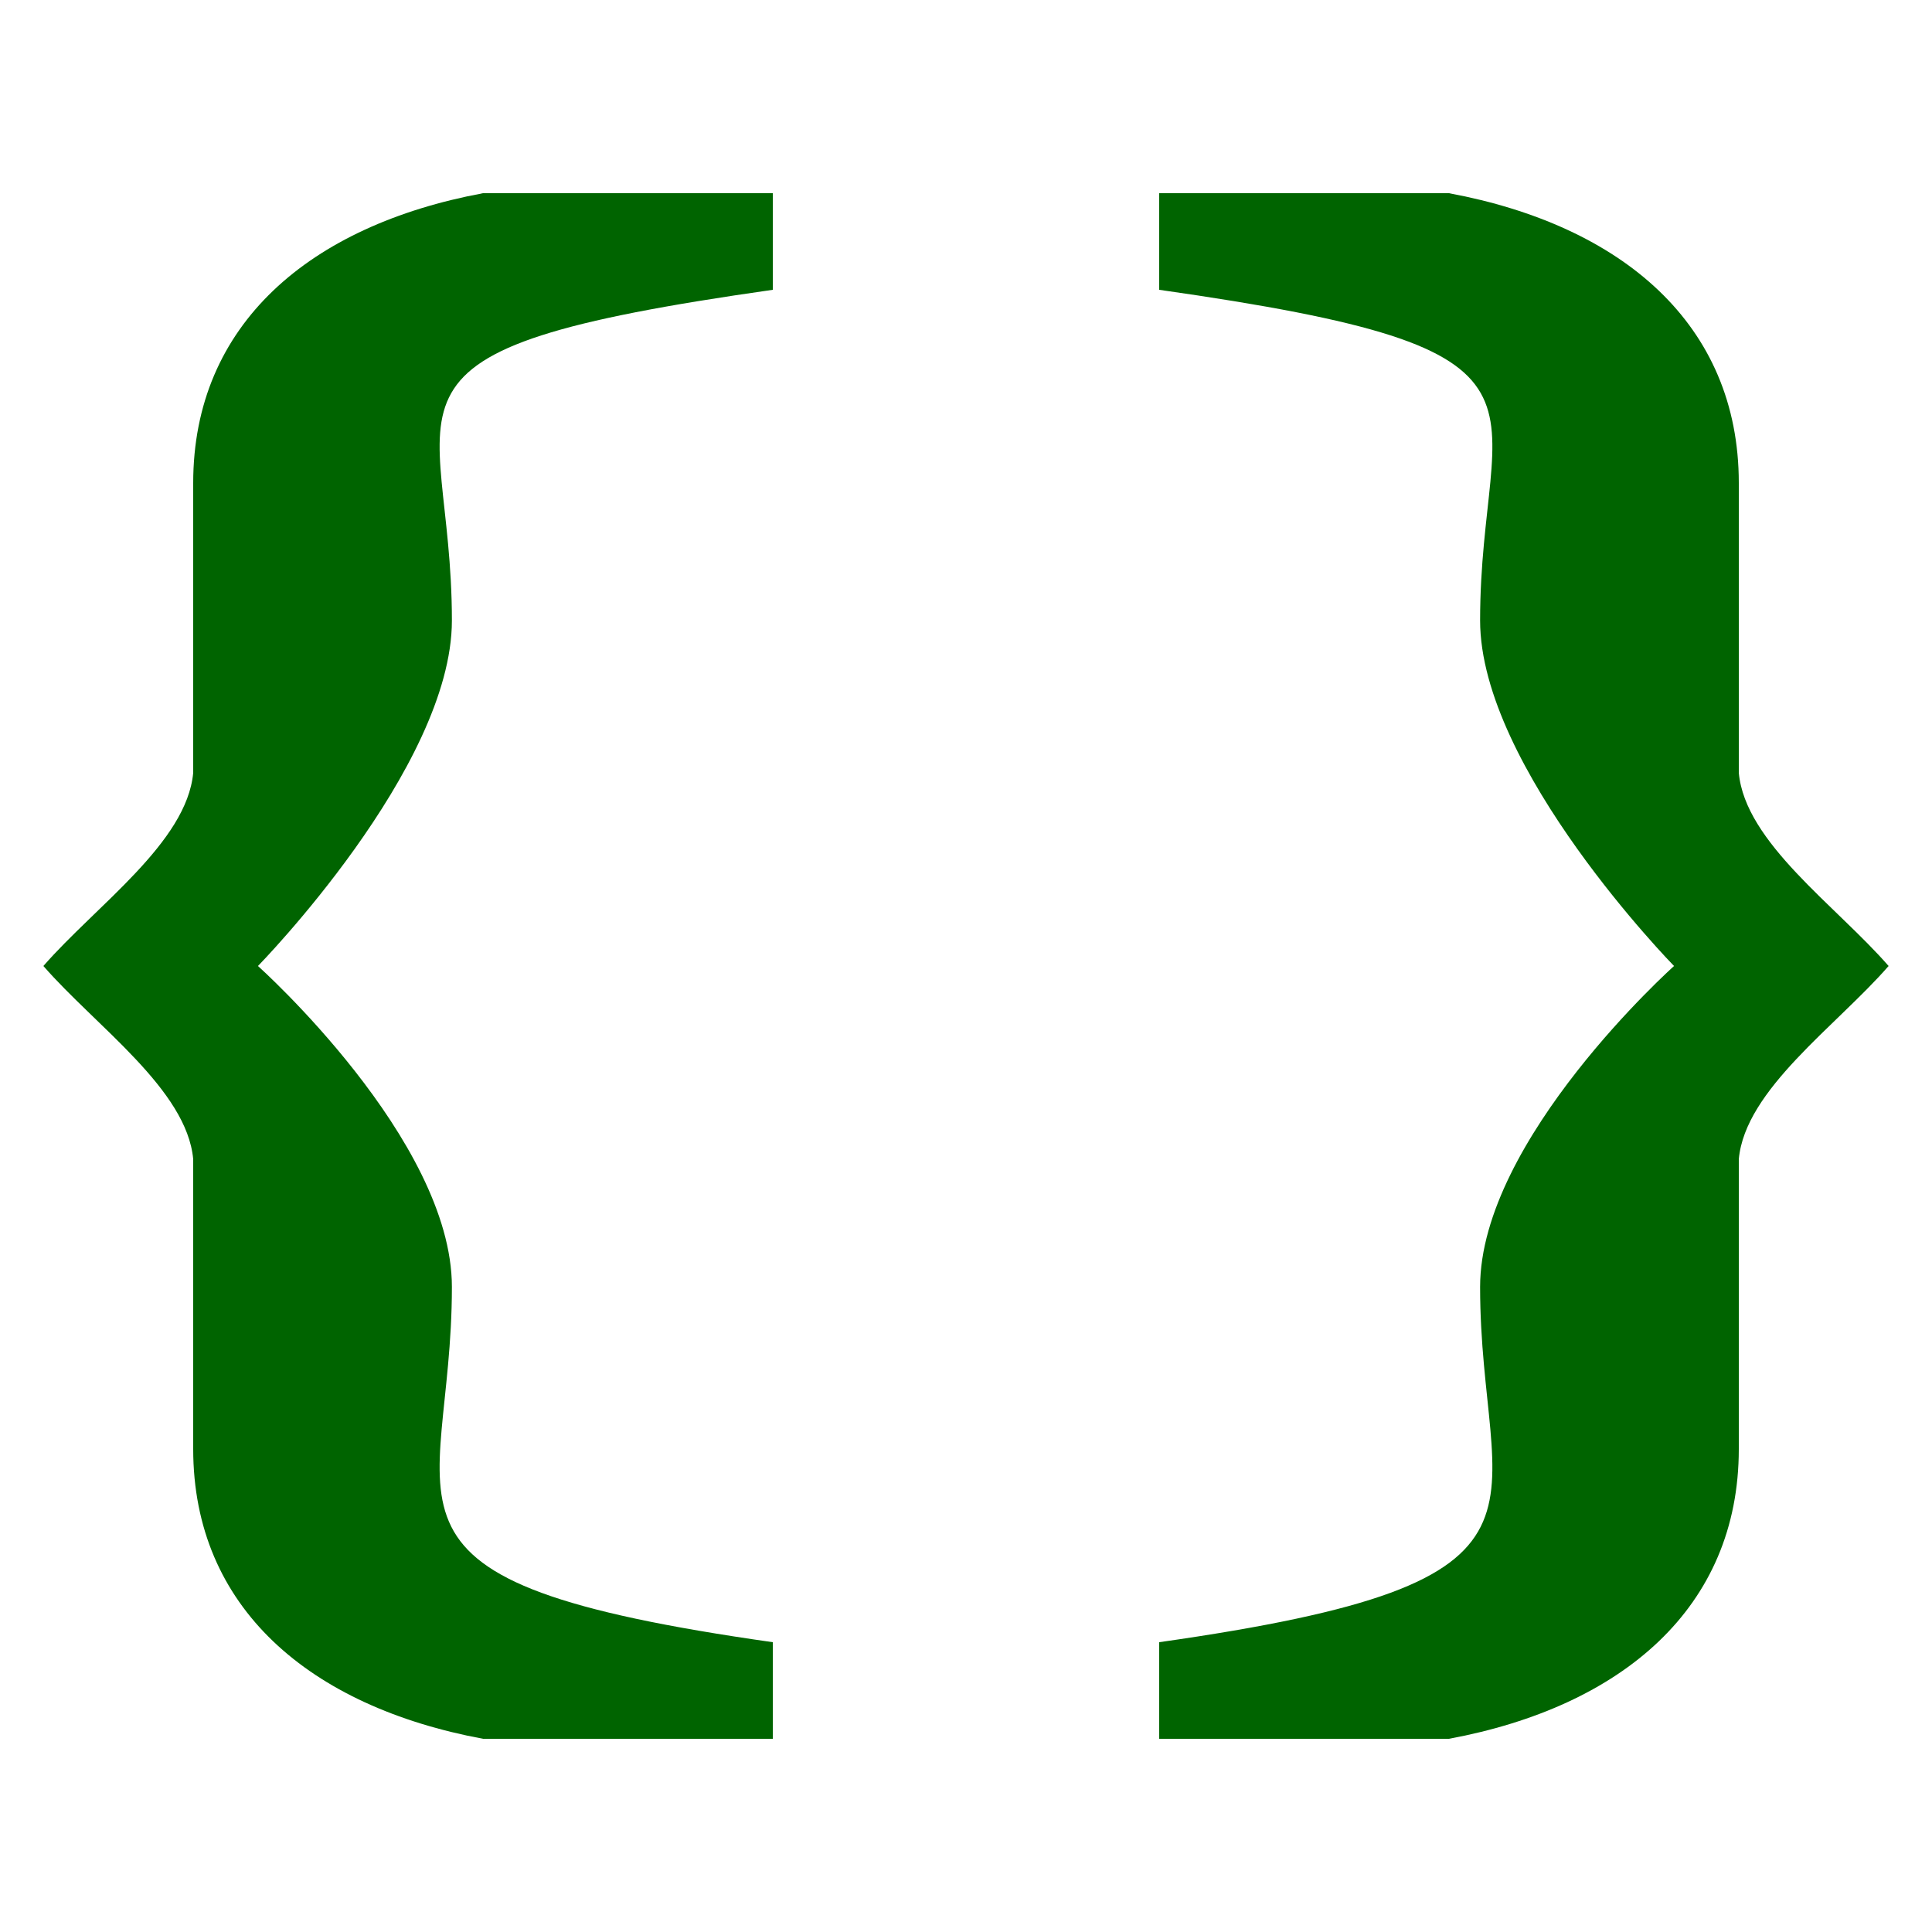
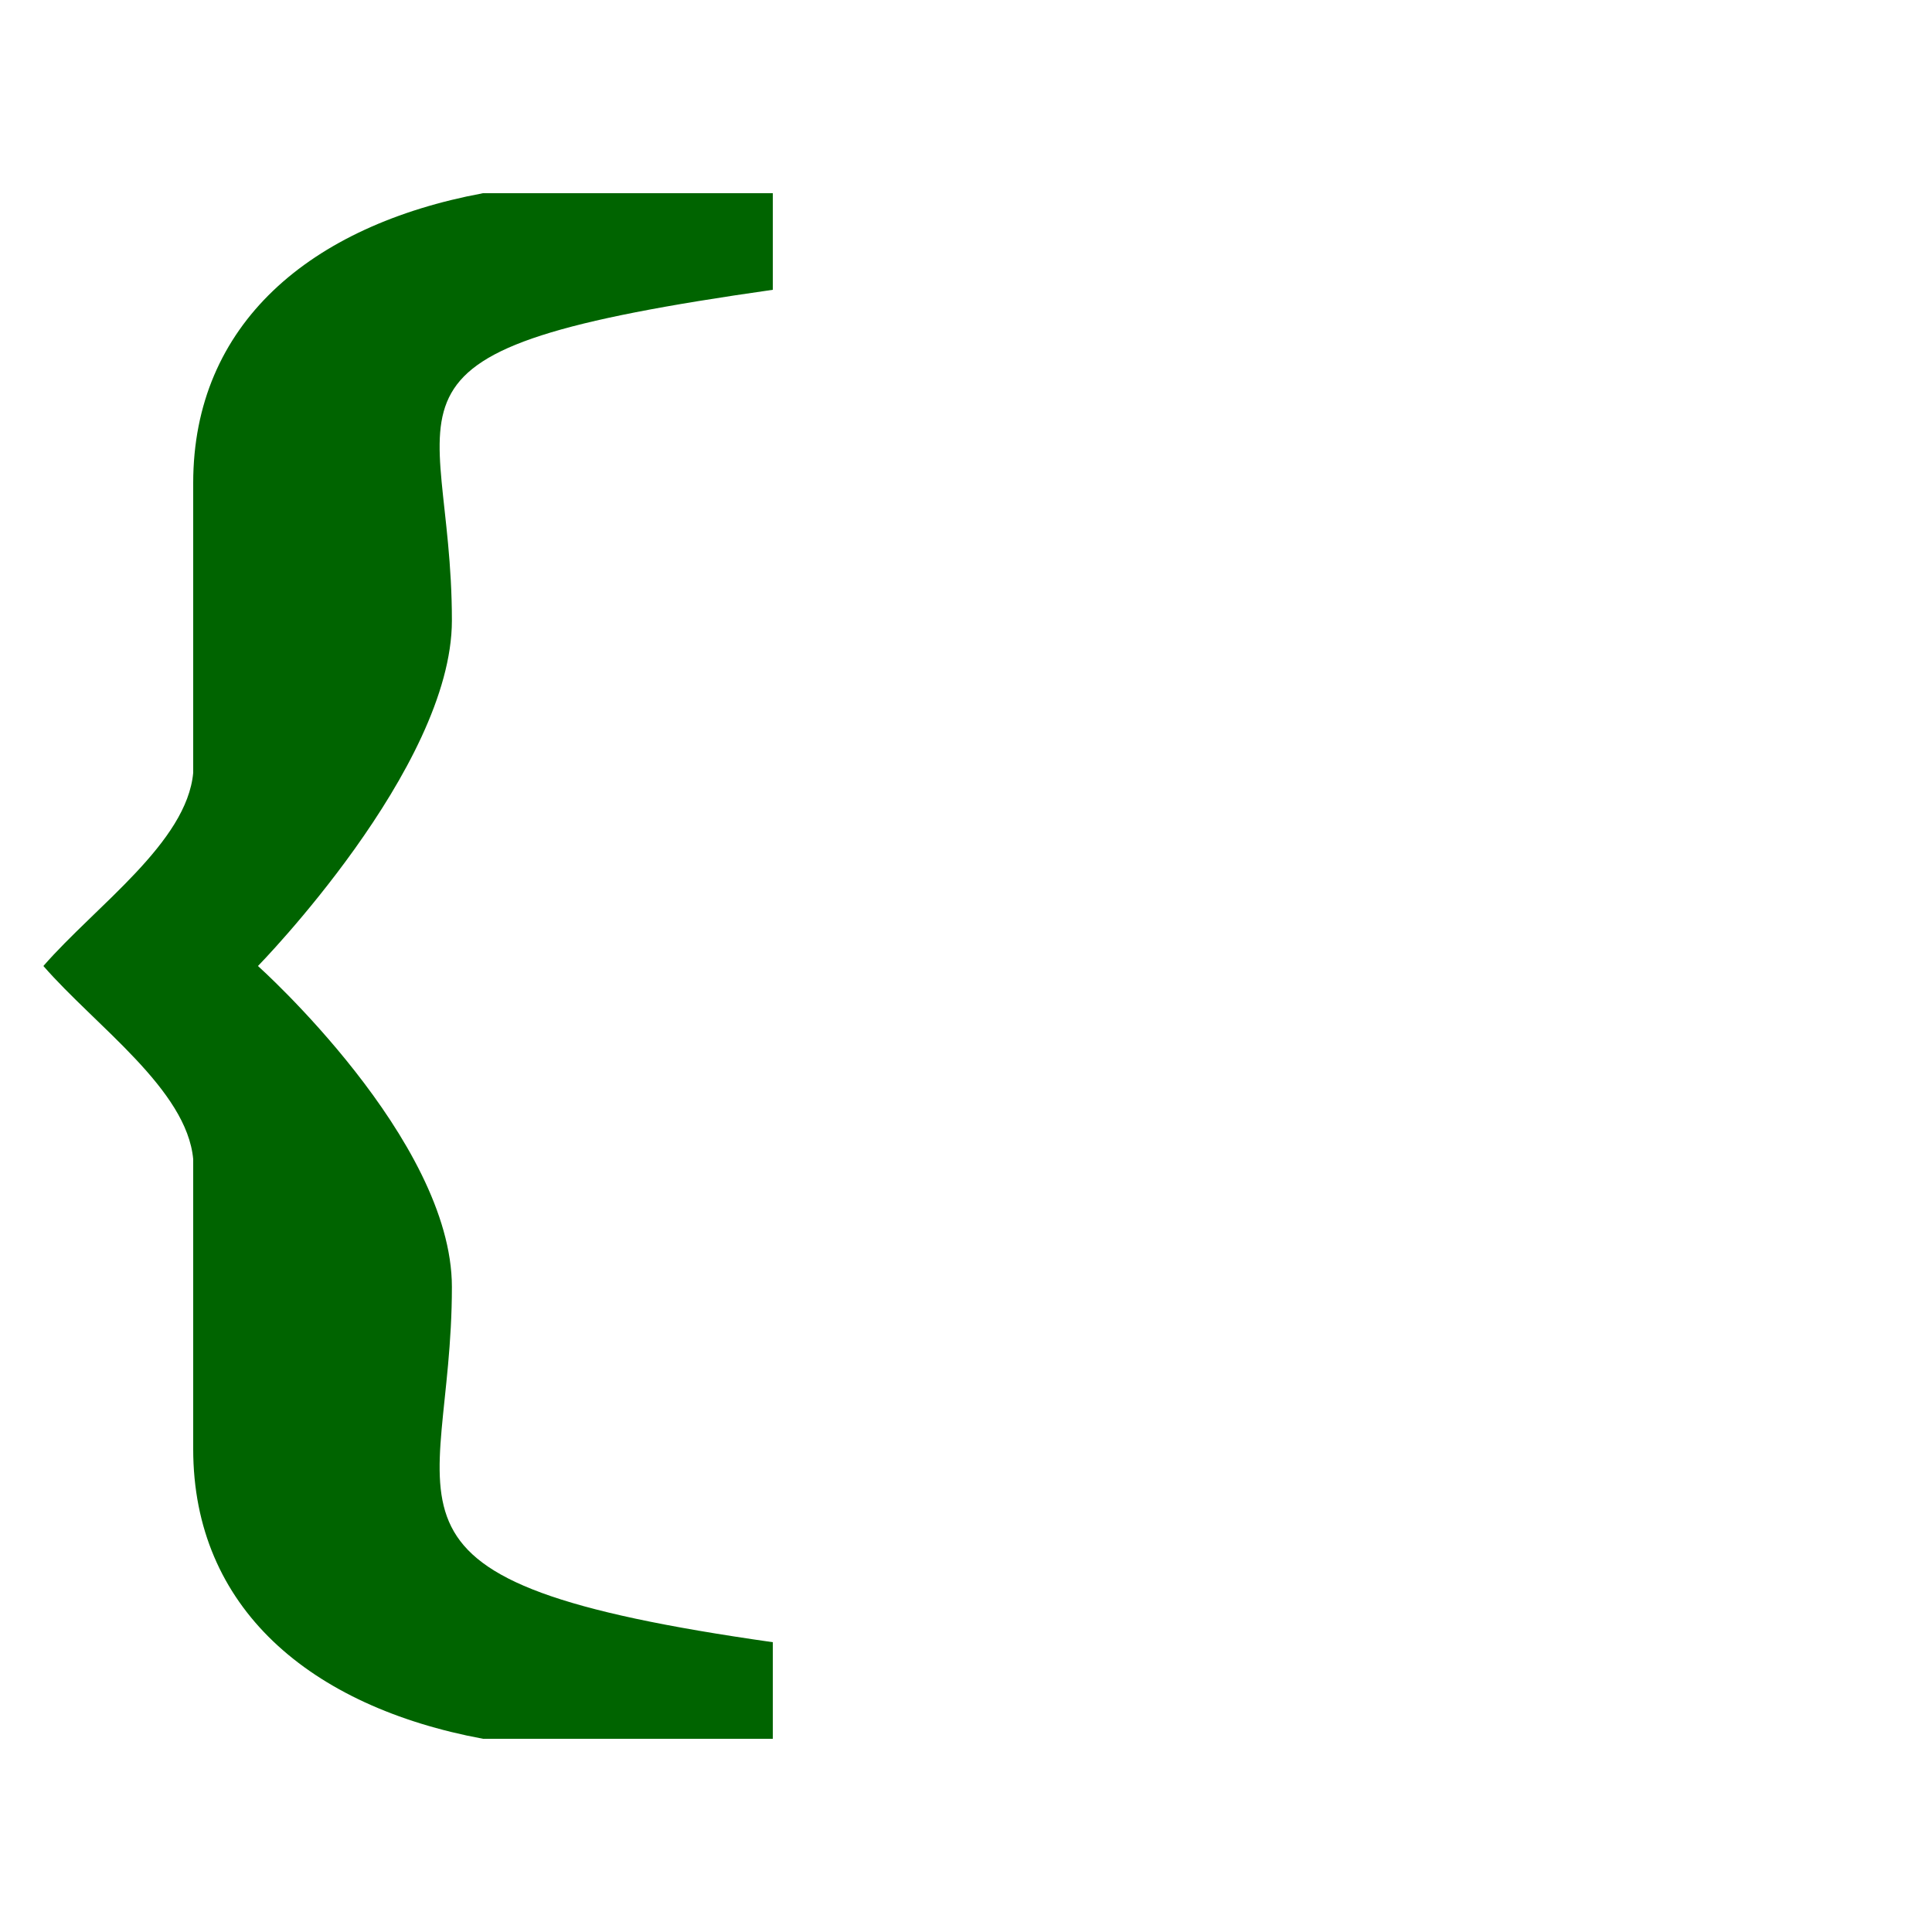
<svg xmlns="http://www.w3.org/2000/svg" xmlns:ns1="http://sodipodi.sourceforge.net/DTD/sodipodi-0.dtd" xmlns:ns2="http://www.inkscape.org/namespaces/inkscape" height="100" viewBox="0 0 100 100" width="100" version="1.1" id="svg2" ns1:docname="4.svg" ns2:version="0.92.3 (2405546, 2018-03-11)">
  <defs id="defs6" />
  <ns1:namedview pagecolor="#ffffff" bordercolor="#666666" borderopacity="1" objecttolerance="10" gridtolerance="10" guidetolerance="10" ns2:pageopacity="0" ns2:pageshadow="2" ns2:window-width="1680" ns2:window-height="1027" id="namedview4" showgrid="true" ns2:zoom="4.72" ns2:cx="34.628401" ns2:cy="50.043173" ns2:window-x="1912" ns2:window-y="-8" ns2:window-maximized="1" ns2:current-layer="svg2">
    <ns2:grid type="xygrid" id="grid819" />
  </ns1:namedview>
  <g id="g818">
    <path ns1:nodetypes="cscccscccscsccc" ns2:connector-curvature="0" id="rect4546" d="M 25,10 C 16.044,11.67 10,16.779 10,25 V 40 C 9.671,43.606 4.964,46.881 2.246,50 4.964,53.119 9.671,56.394 10,60 v 15 c 0,8.221 6.044,13.33 15,15 H 40 V 85 C 17.766,81.84 23.39,78.336 23.39,66.612 23.39,58.975 13.352,50 13.352,50 c 0,0 10.038,-10.246 10.038,-17.884 C 23.39,20.393 17.766,18.16 40,15 v -5 z" style="opacity:1;fill:#006400;fill-opacity:1;fill-rule:evenodd;stroke:none;stroke-width:0;stroke-linecap:square;stroke-linejoin:miter;stroke-miterlimit:4;stroke-dasharray:none;stroke-dashoffset:0;stroke-opacity:1;paint-order:fill markers stroke" />
-     <path style="opacity:1;fill:#006400;fill-opacity:1;fill-rule:evenodd;stroke:none;stroke-width:0;stroke-linecap:square;stroke-linejoin:miter;stroke-miterlimit:4;stroke-dasharray:none;stroke-dashoffset:0;stroke-opacity:1;paint-order:fill markers stroke" d="m 75,10 c 8.956,1.67 15,6.779 15,15 v 15 c 0.329,3.606 5.036,6.881 7.754,10 C 95.036,53.119 90.329,56.394 90,60 v 15 c 0,8.221 -6.044,13.33 -15,15 H 60 V 85 C 82.234,81.84 76.61,78.336 76.61,66.612 76.61,58.975 86.648,50 86.648,50 c 0,0 -10.038,-10.246 -10.038,-17.884 C 76.61,20.393 82.234,18.16 60,15 v -5 z" id="path814" ns2:connector-curvature="0" ns1:nodetypes="cscccscccscsccc" />
  </g>
</svg>